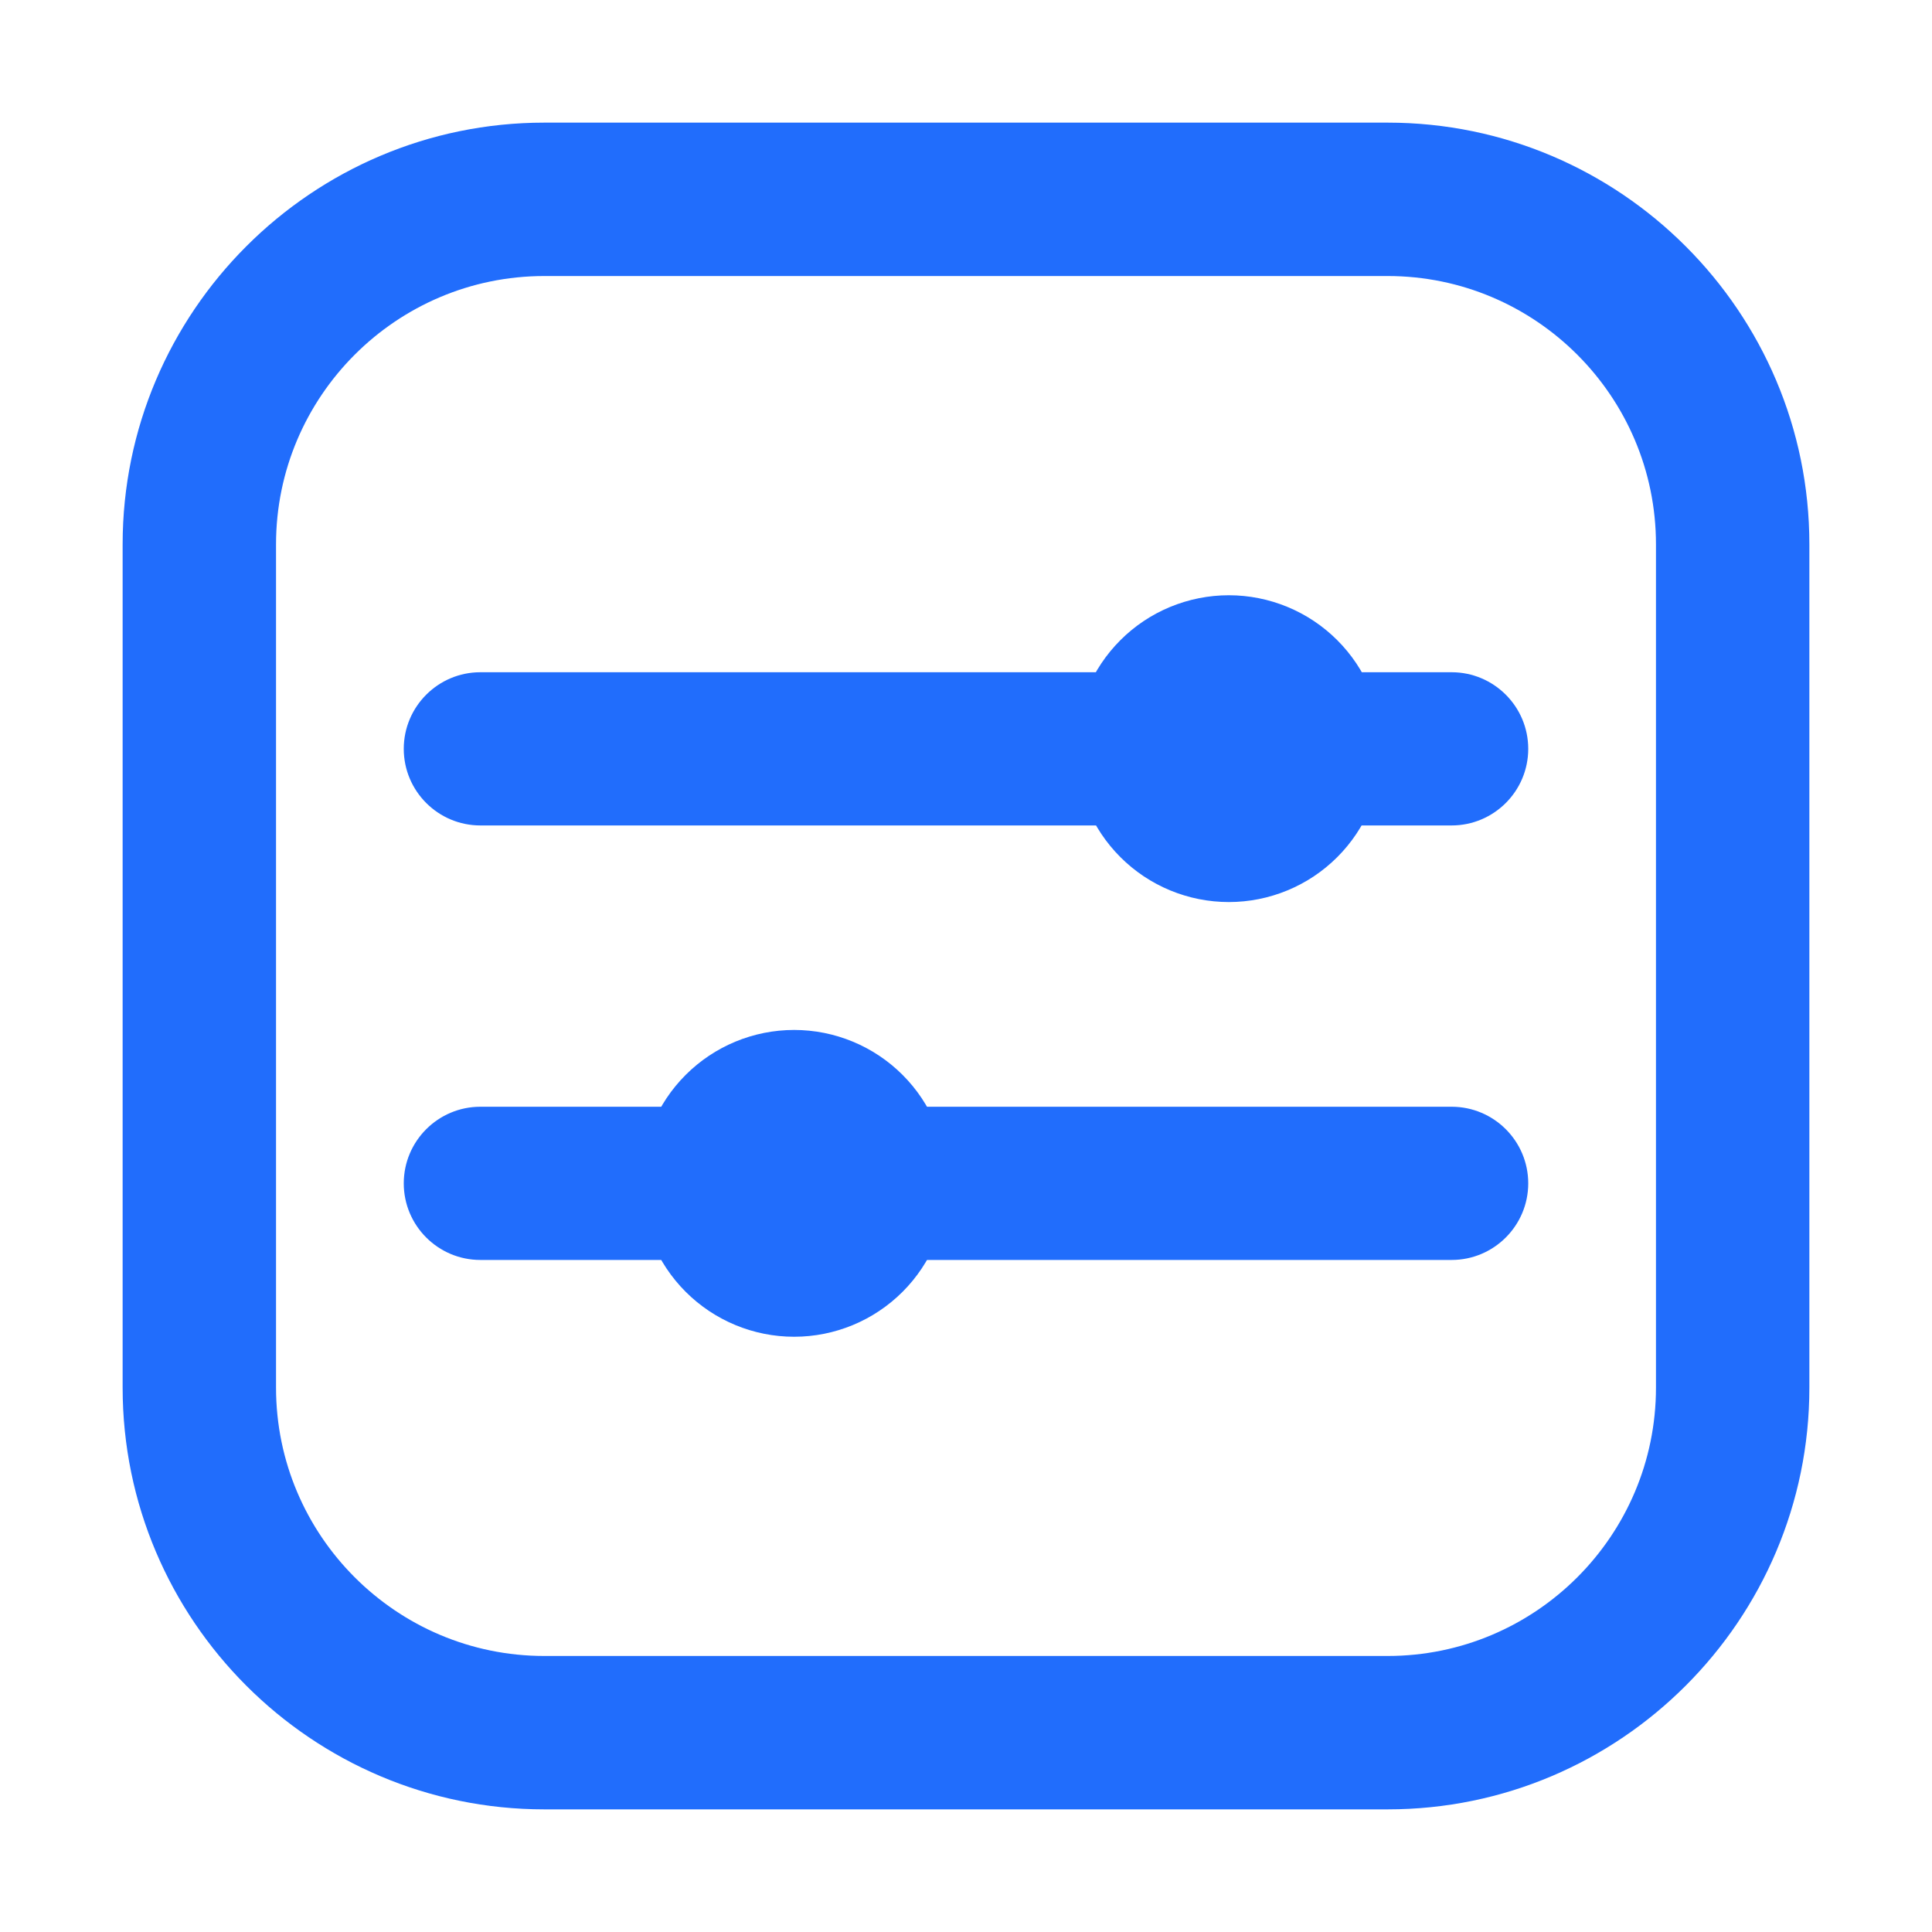
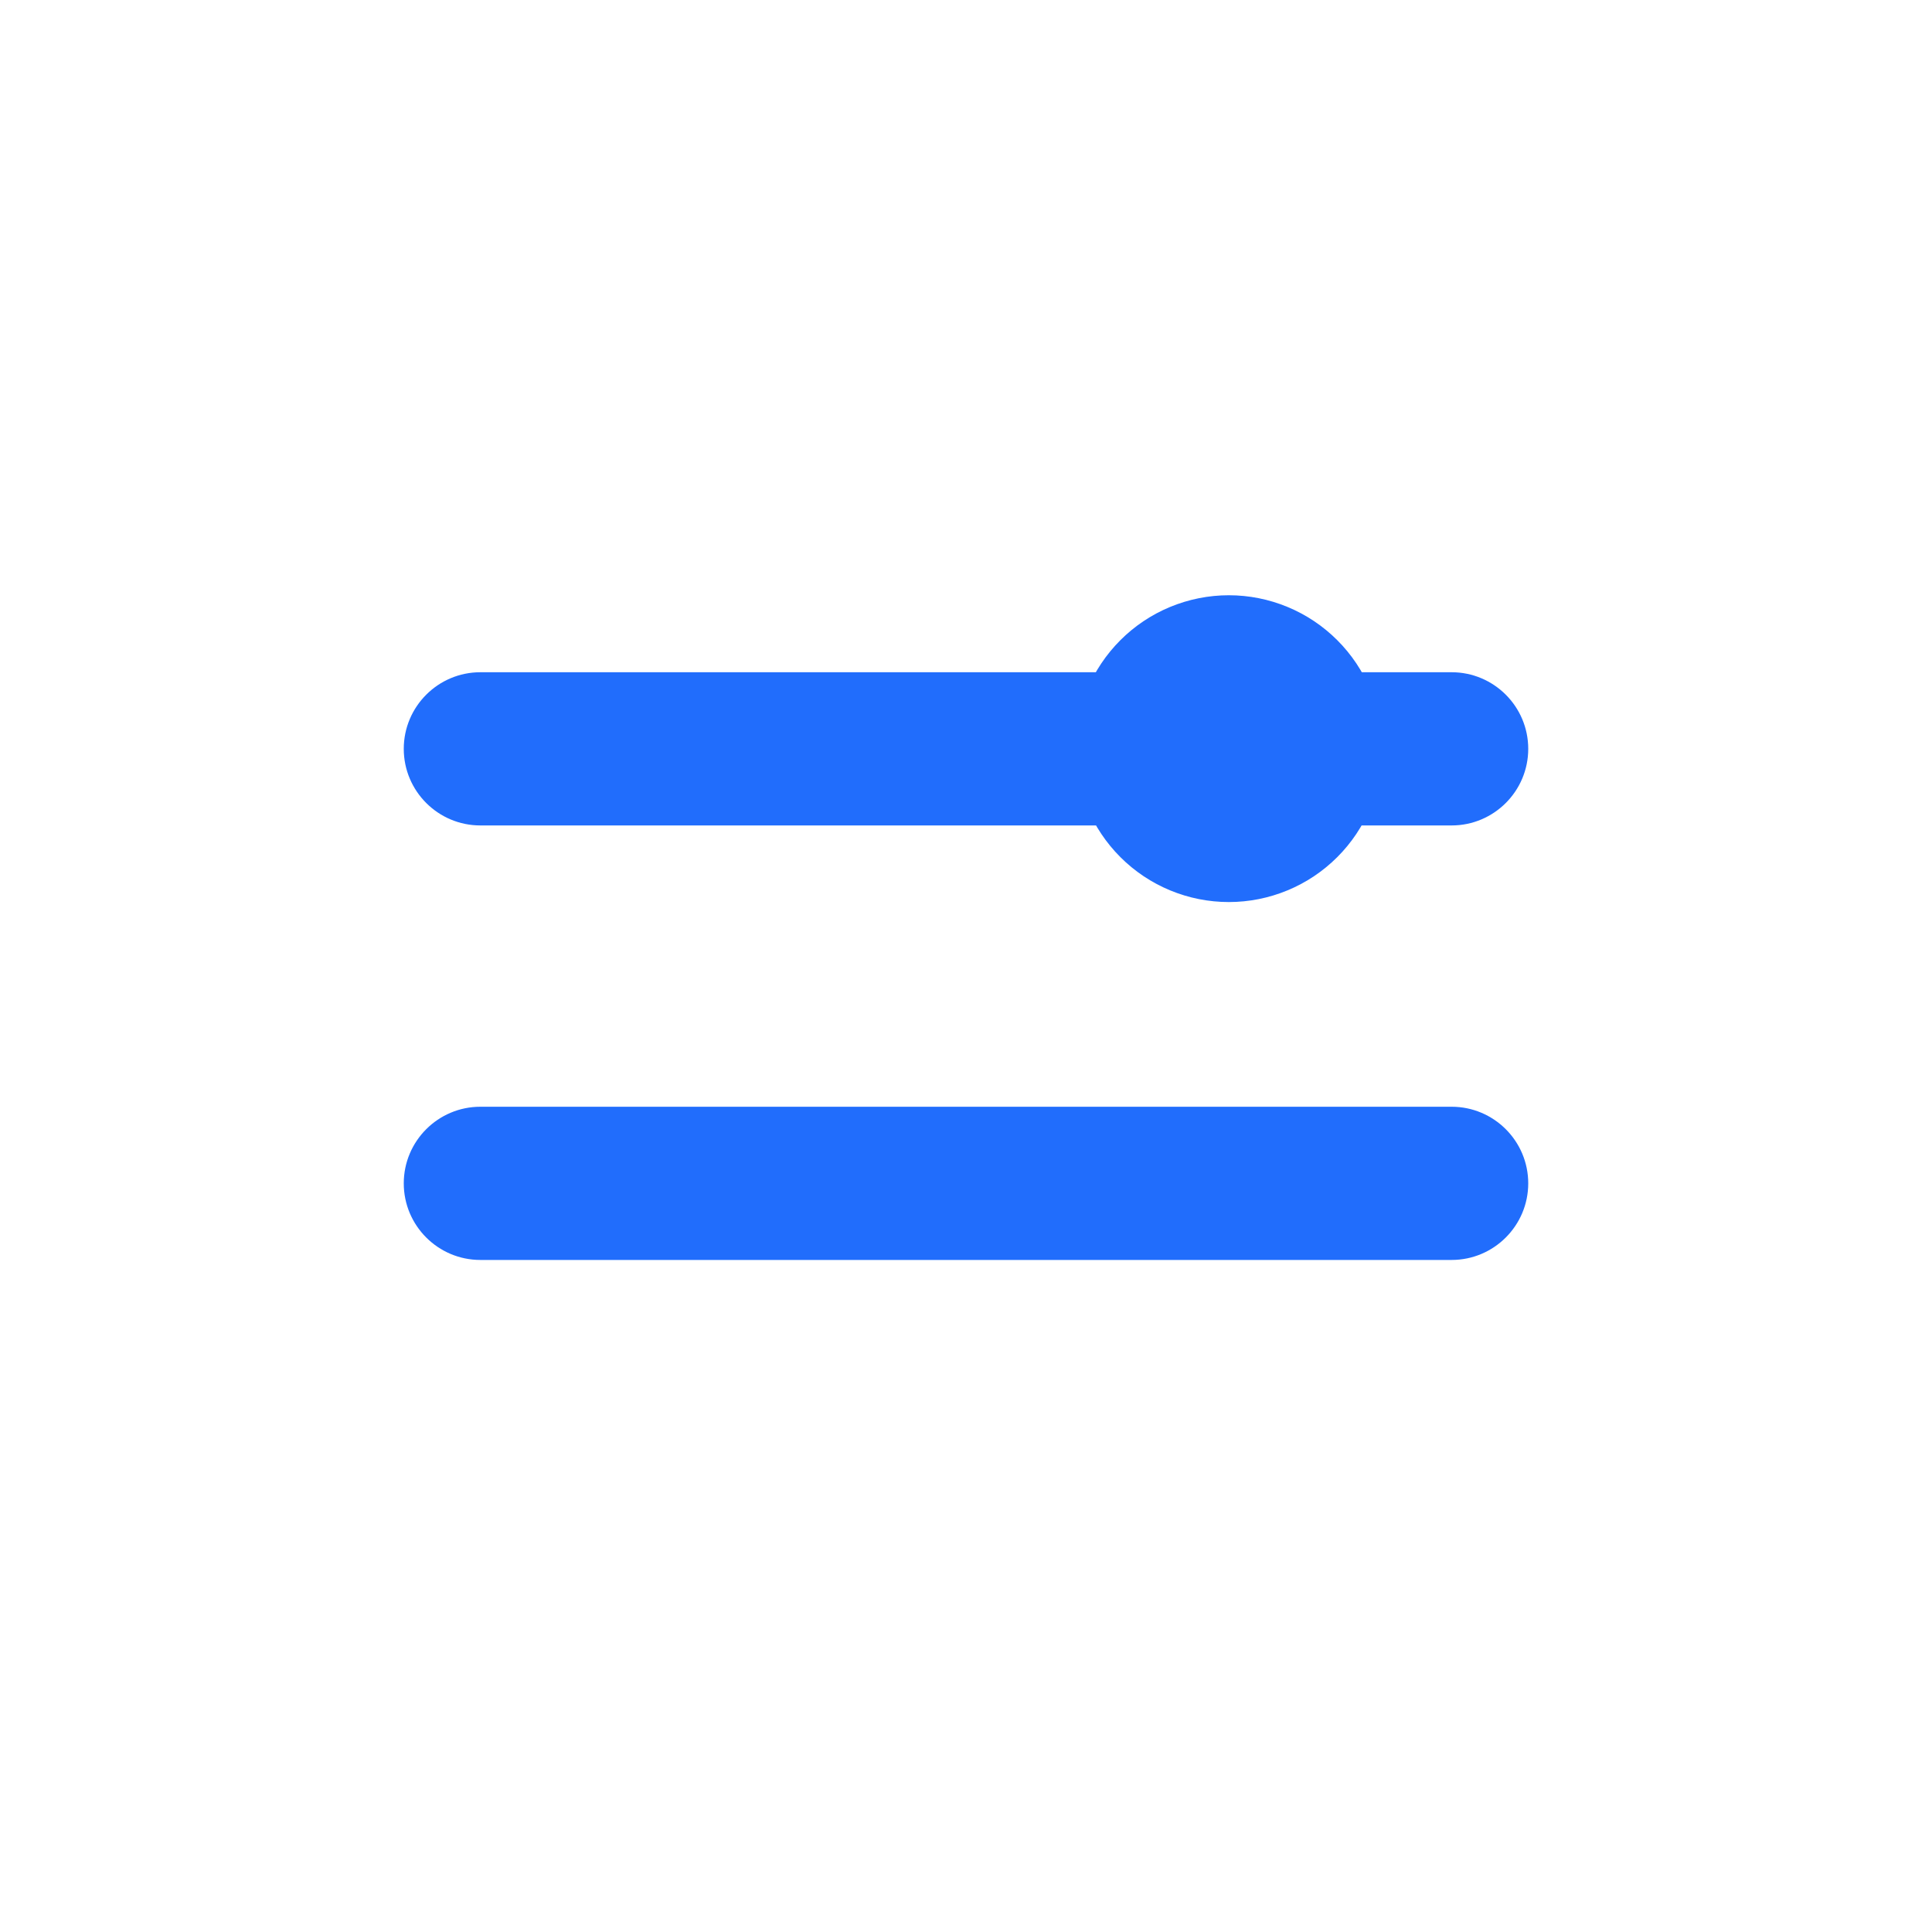
<svg xmlns="http://www.w3.org/2000/svg" width="80" height="80" viewBox="0 0 80 80" fill="none">
-   <path d="M57.461 74.922H22.539C12.914 74.922 5.078 67.086 5.078 57.461V22.539C5.078 12.914 12.914 5.078 22.539 5.078H57.461C67.086 5.078 74.922 12.914 74.922 22.539V57.461C74.922 67.086 67.086 74.922 57.461 74.922ZM22.539 11.43C16.414 11.43 11.43 16.414 11.43 22.539V57.461C11.43 63.586 16.414 68.57 22.539 68.57H57.461C63.586 68.57 68.57 63.586 68.57 57.461V22.539C68.57 16.414 63.586 11.43 57.461 11.43H22.539Z" fill="#216DFC" />
  <path d="M60.109 52.172H19.891C18.141 52.172 16.719 50.75 16.719 49C16.719 47.25 18.141 45.828 19.891 45.828H60.109C61.859 45.828 63.281 47.25 63.281 49C63.281 50.75 61.859 52.172 60.109 52.172Z" fill="#216DFC" />
-   <path d="M26.531 49C26.531 50.684 27.2 52.3 28.392 53.491C29.583 54.682 31.198 55.352 32.883 55.352C34.567 55.352 36.183 54.682 37.374 53.491C38.565 52.3 39.234 50.684 39.234 49C39.234 47.316 38.565 45.7 37.374 44.509C36.183 43.318 34.567 42.648 32.883 42.648C31.198 42.648 29.583 43.318 28.392 44.509C27.2 45.7 26.531 47.316 26.531 49Z" fill="#216DFC" />
  <path d="M60.109 34.18H19.891C18.141 34.18 16.719 32.758 16.719 31.008C16.719 29.258 18.141 27.836 19.891 27.836H60.109C61.859 27.836 63.281 29.258 63.281 31.008C63.281 32.758 61.859 34.18 60.109 34.18Z" fill="#216DFC" />
  <path d="M44.531 31C44.531 31.834 44.696 32.66 45.015 33.431C45.334 34.201 45.802 34.901 46.392 35.491C46.981 36.081 47.682 36.549 48.452 36.868C49.223 37.187 50.049 37.352 50.883 37.352C51.717 37.352 52.543 37.187 53.313 36.868C54.084 36.549 54.784 36.081 55.374 35.491C55.964 34.901 56.432 34.201 56.751 33.431C57.07 32.66 57.234 31.834 57.234 31C57.234 30.166 57.07 29.34 56.751 28.569C56.432 27.799 55.964 27.099 55.374 26.509C54.784 25.919 54.084 25.451 53.313 25.132C52.543 24.813 51.717 24.648 50.883 24.648C50.049 24.648 49.223 24.813 48.452 25.132C47.682 25.451 46.981 25.919 46.392 26.509C45.802 27.099 45.334 27.799 45.015 28.569C44.696 29.34 44.531 30.166 44.531 31Z" fill="#216DFC" />
</svg>